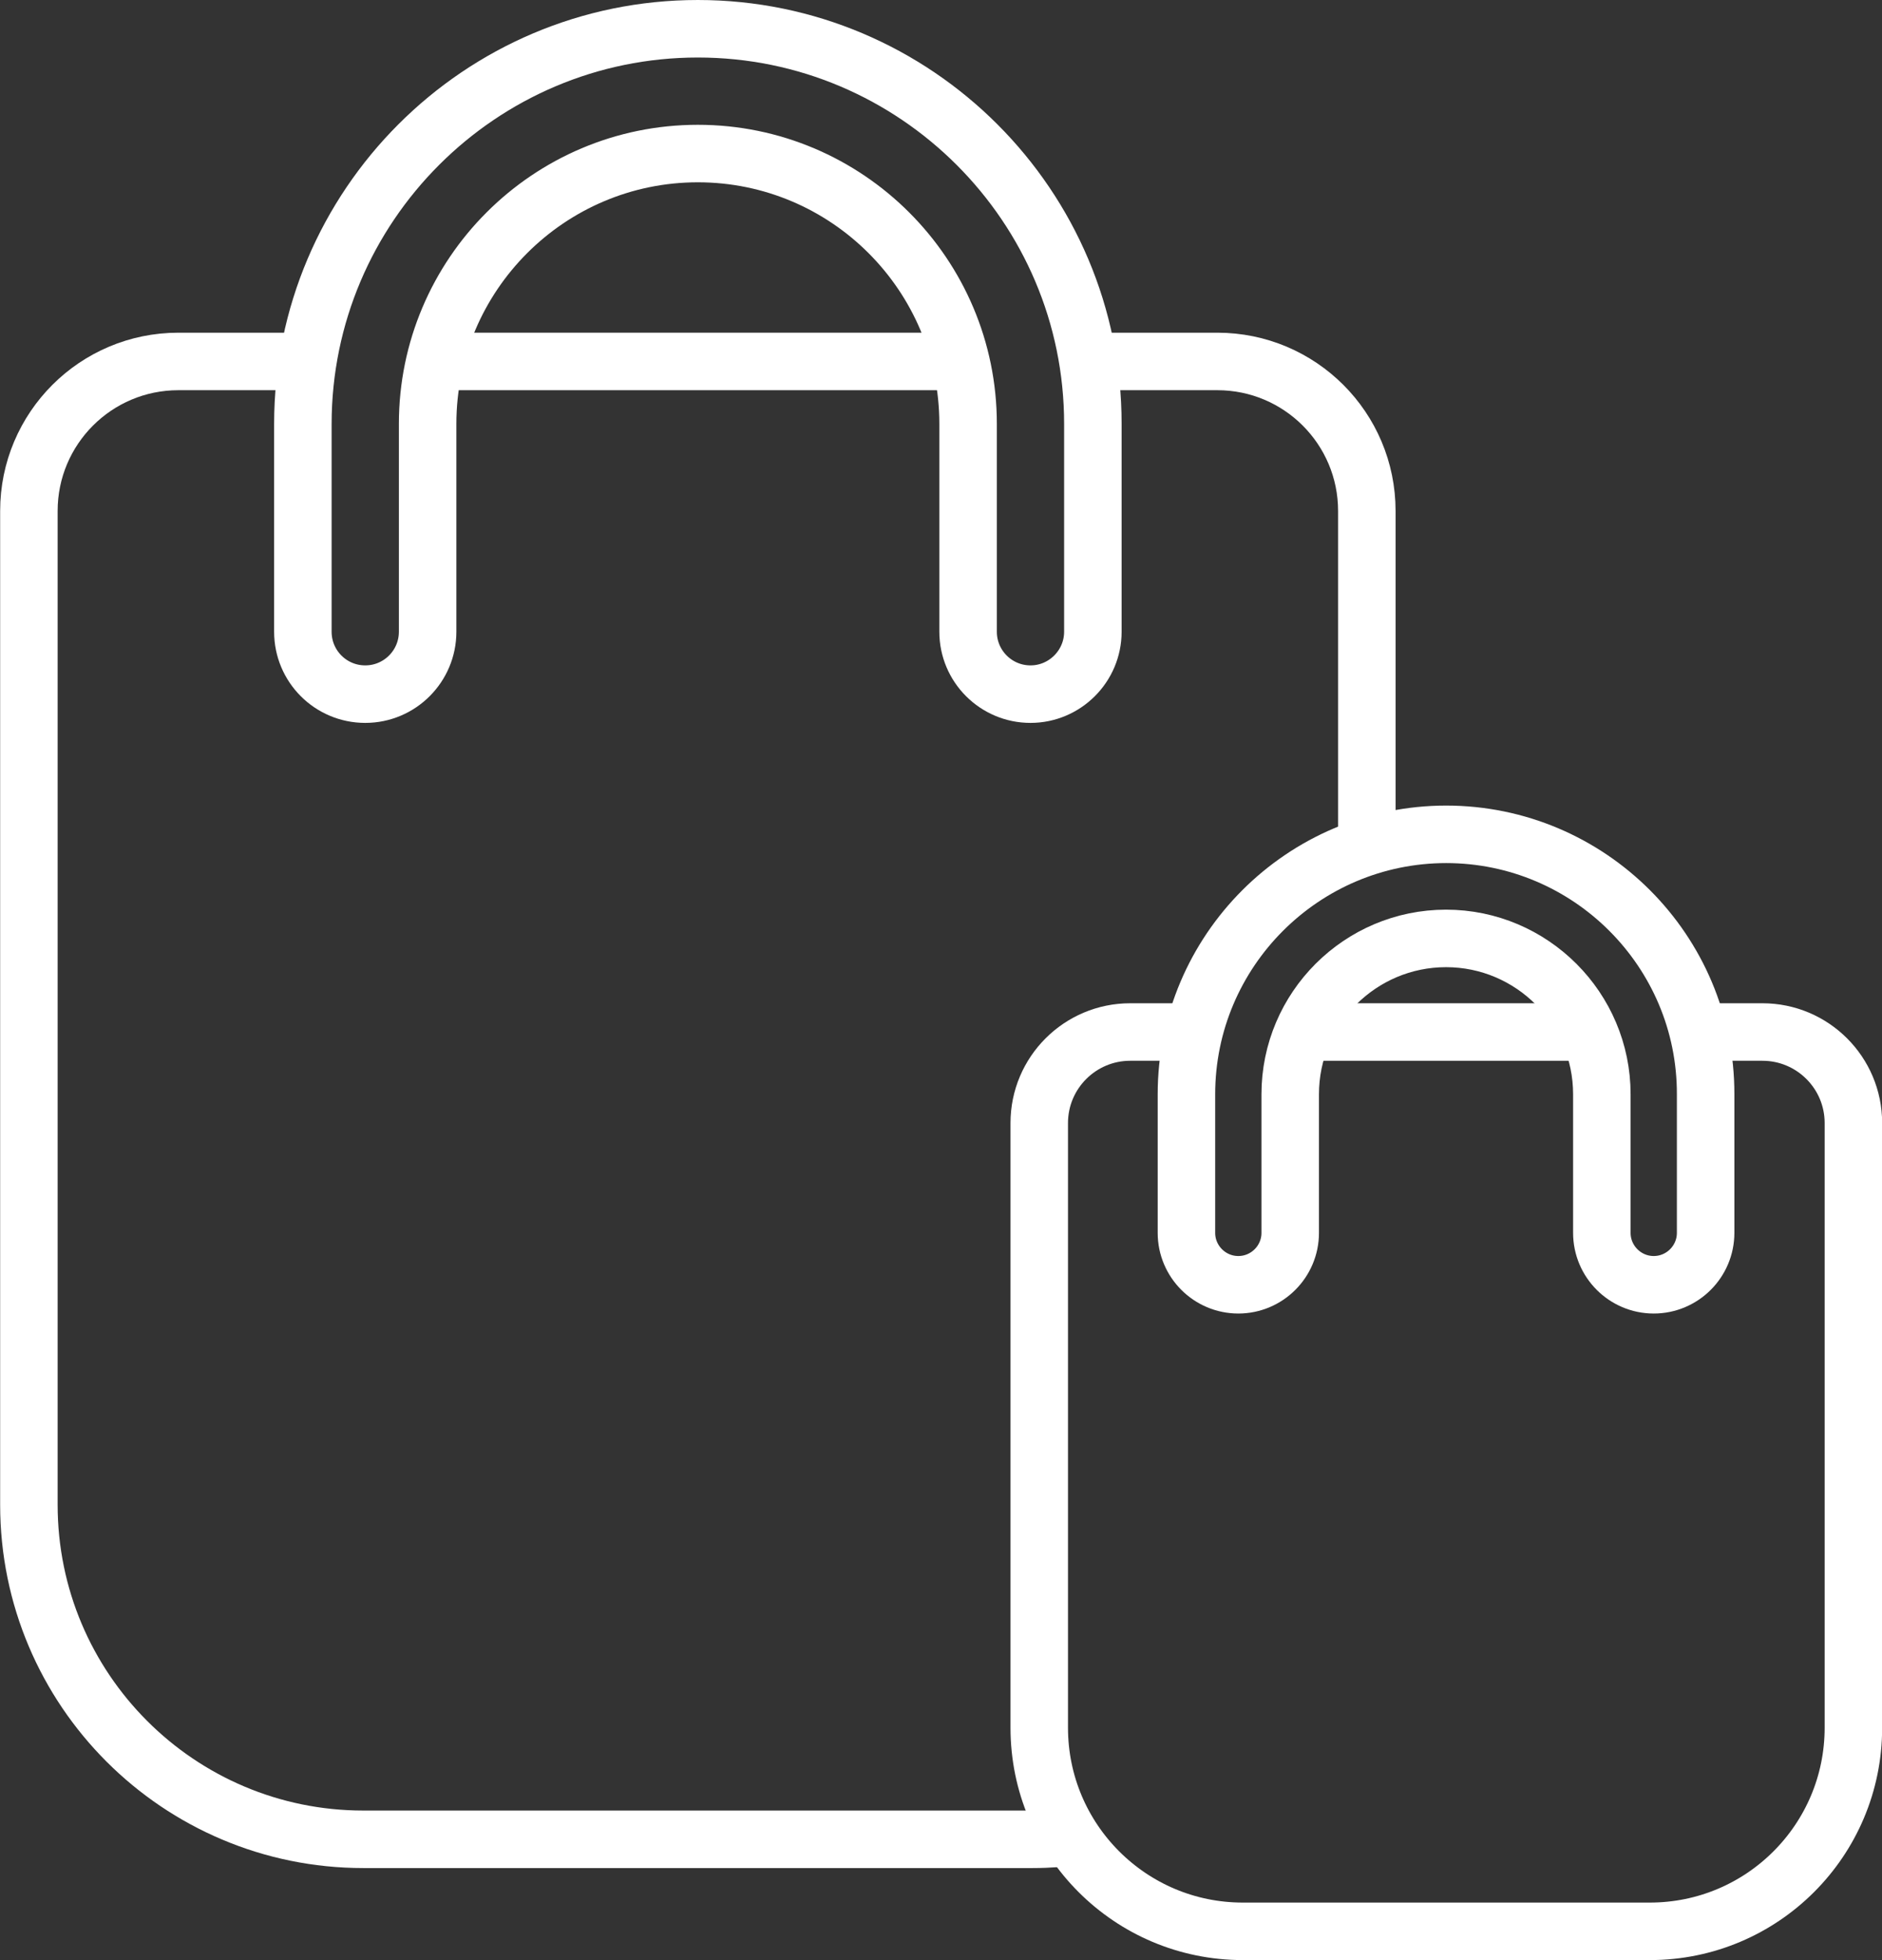
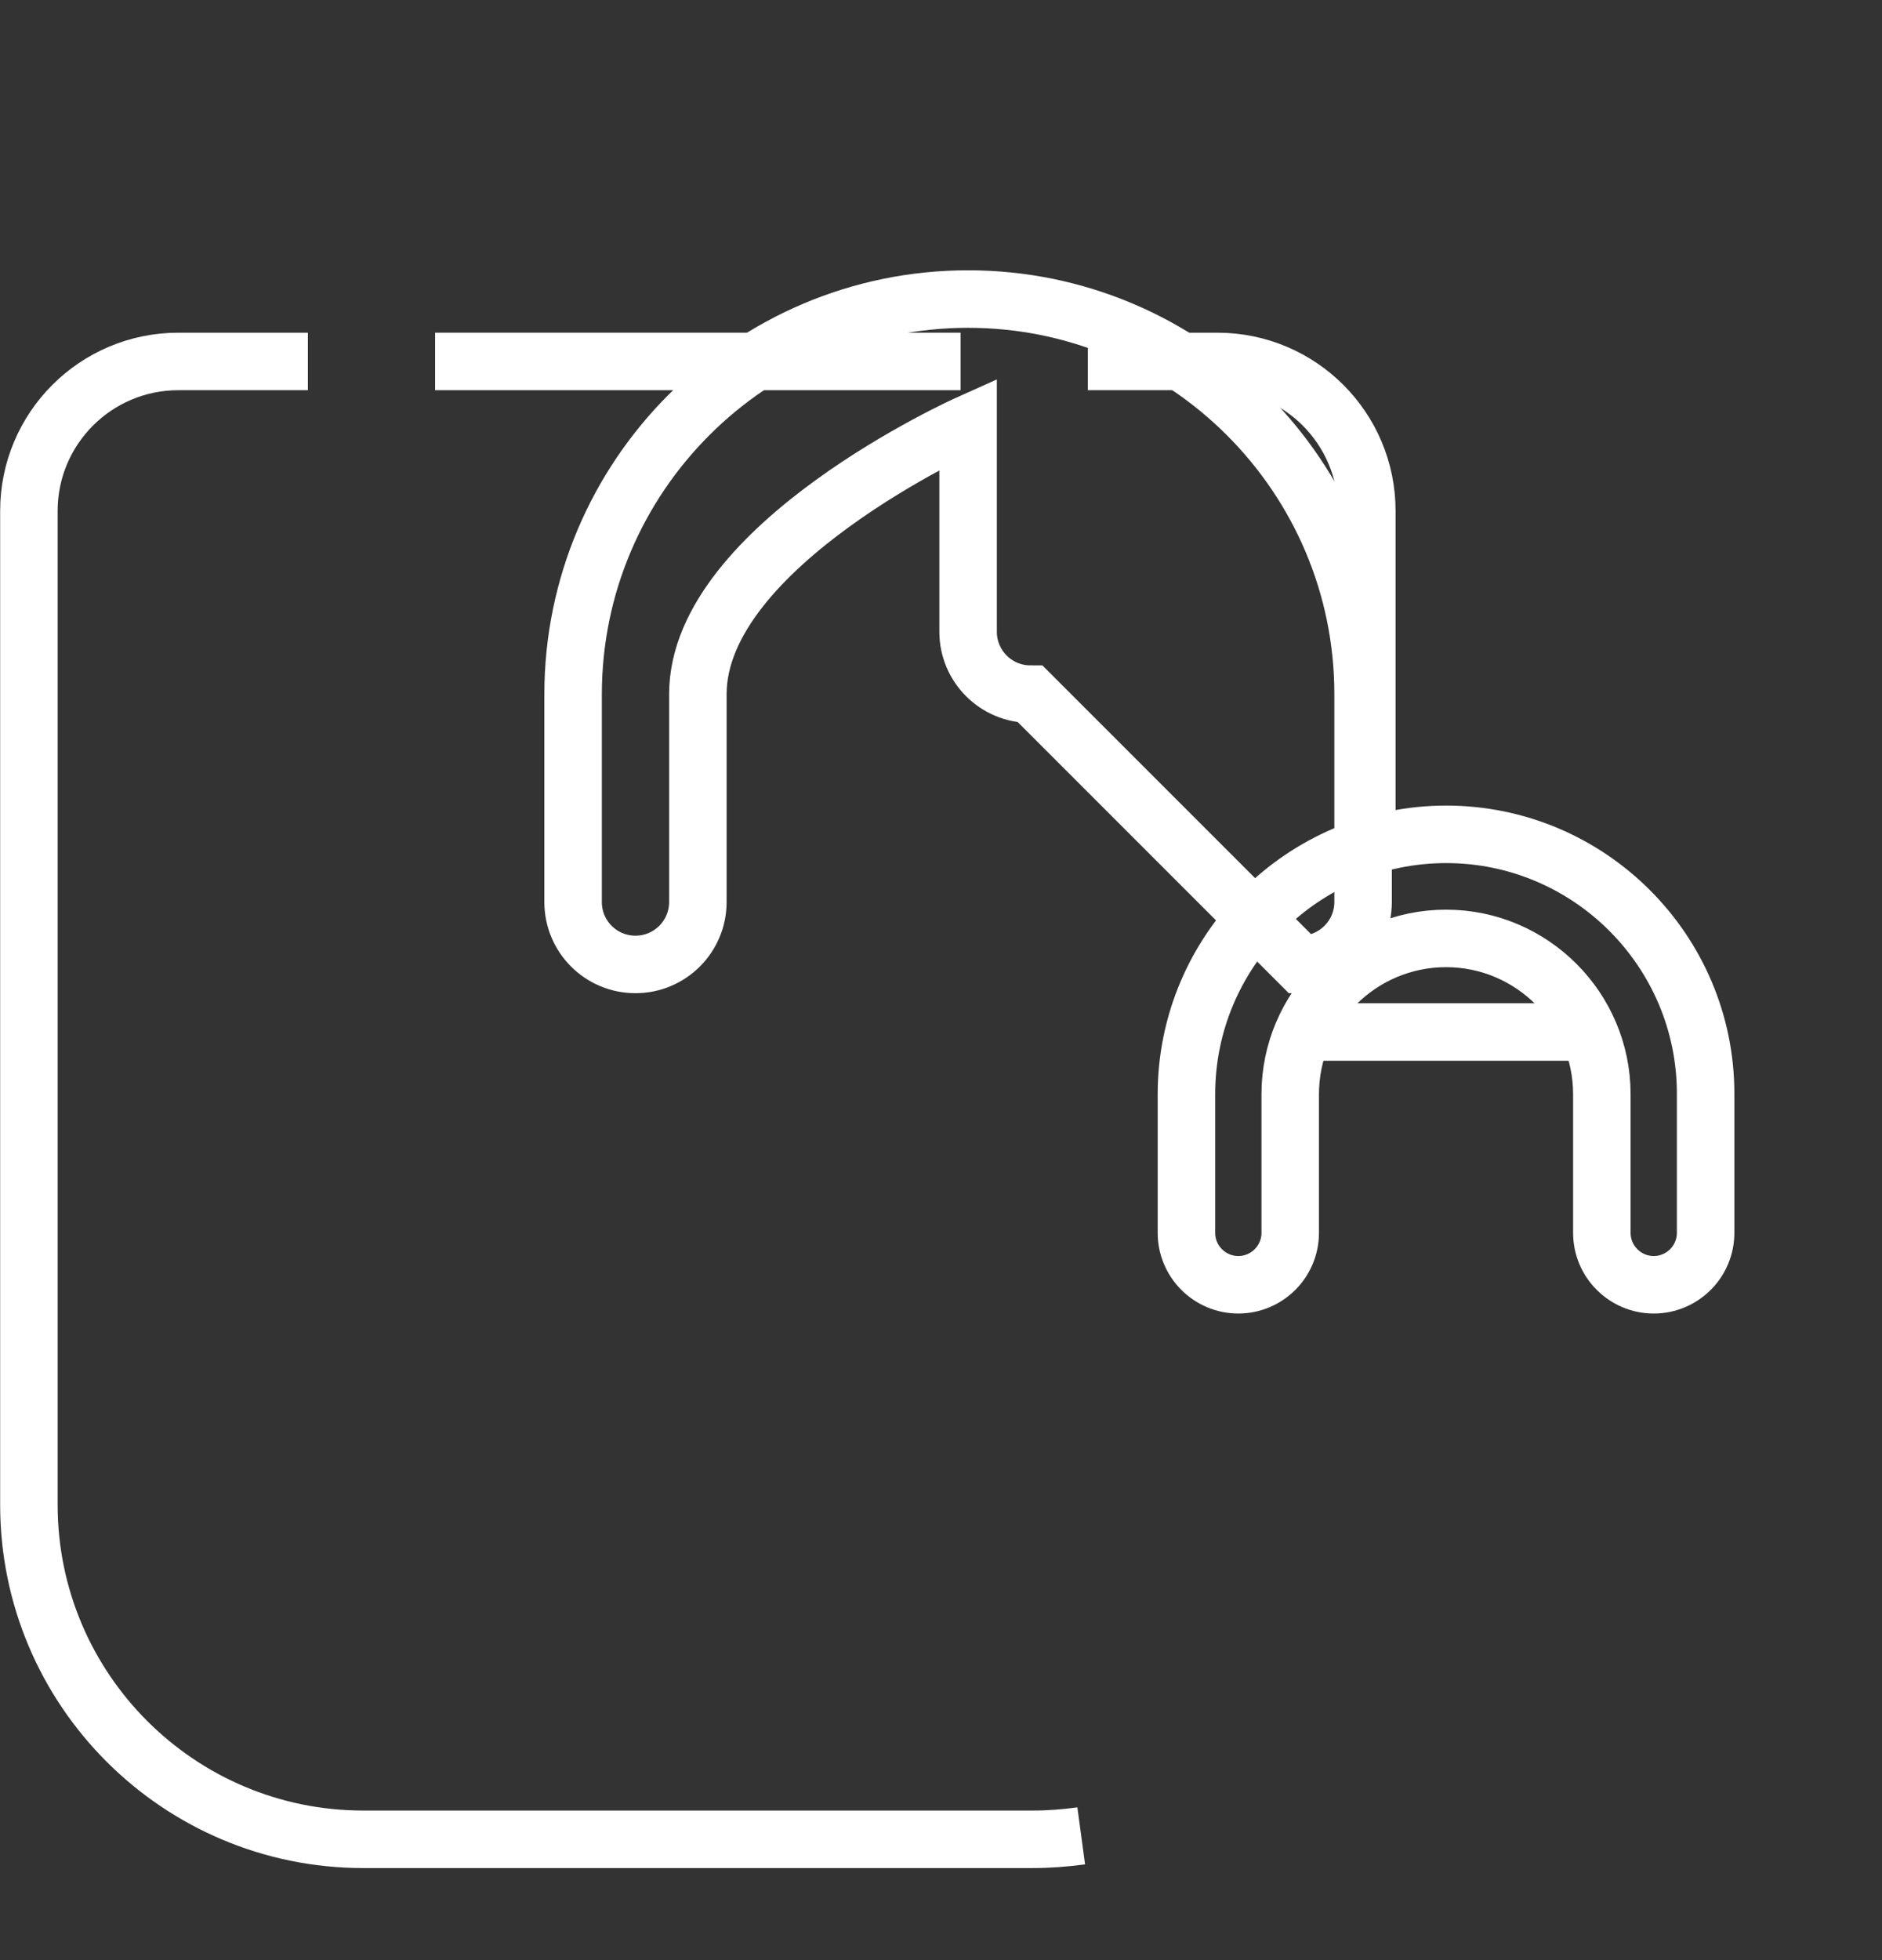
<svg xmlns="http://www.w3.org/2000/svg" id="Layer_2" viewBox="0 0 130.93 136.33">
  <rect x="0" y="0" width="130.93" height="136.33" fill="#333333" stroke="none" />
  <defs>
    <style>
      .cls-1 {
        fill: none;
        stroke: #fff;
        stroke-miterlimit: 10;
        stroke-width: 4px;
      }
    </style>
  </defs>
  <g id="Layer_1-2" data-name="Layer_1">
    <g>
-       <path class="cls-1" d="M71.69,48.28c-2.39,0-4.34-1.94-4.34-4.34v-14.46c0-10.37-8.43-18.8-18.8-18.8s-18.8,8.43-18.8,18.8v14.46c0,2.39-1.94,4.34-4.34,4.34s-4.34-1.94-4.34-4.34v-14.46c.01-15.15,12.33-27.48,27.48-27.48s27.48,12.33,27.48,27.48v14.46c0,2.39-1.95,4.34-4.34,4.34Z" />
+       <path class="cls-1" d="M71.69,48.28c-2.39,0-4.34-1.94-4.34-4.34v-14.46s-18.8,8.43-18.8,18.8v14.46c0,2.39-1.94,4.34-4.34,4.34s-4.34-1.94-4.34-4.34v-14.46c.01-15.15,12.33-27.48,27.48-27.48s27.48,12.33,27.48,27.48v14.46c0,2.39-1.95,4.34-4.34,4.34Z" />
      <path class="cls-1" d="M100.62,58.03c-9.97,0-18.08,8.11-18.08,18.08v9.64c0,1.99,1.62,3.61,3.61,3.61s3.61-1.62,3.61-3.61v-9.64c0-5.98,4.87-10.84,10.84-10.84s10.84,4.87,10.84,10.84v9.64c0,1.99,1.62,3.61,3.61,3.61s3.61-1.62,3.61-3.61v-9.64c.02-9.97-8.09-18.08-18.06-18.08Z" />
      <line class="cls-1" x1="66.83" y1="25.14" x2="30.27" y2="25.14" />
      <path class="cls-1" d="M21.42,25.14h-9.01c-5.74,0-10.4,4.65-10.4,10.4v69.12c0,12.85,10.42,23.27,23.27,23.27h46.55c1.16,0,2.28-.09,3.39-.24" />
      <path class="cls-1" d="M75.68,25.14h9.01c5.74,0,10.4,4.65,10.4,10.4v23.35" />
-       <path class="cls-1" d="M117.12,71.78h5.49c3.49,0,6.33,2.83,6.33,6.33v42.06c0,7.82-6.34,14.16-14.16,14.16h-28.32c-7.82,0-14.16-6.34-14.16-14.16v-42.06c0-3.5,2.84-6.33,6.33-6.33h5.49" />
-       <line class="cls-1" x1="82.53" y1="81.43" x2="82.32" y2="81.43" />
      <line class="cls-1" x1="118.89" y1="81.43" x2="118.68" y2="81.43" />
      <line class="cls-1" x1="111.15" y1="71.78" x2="89.47" y2="71.78" />
    </g>
  </g>
</svg>